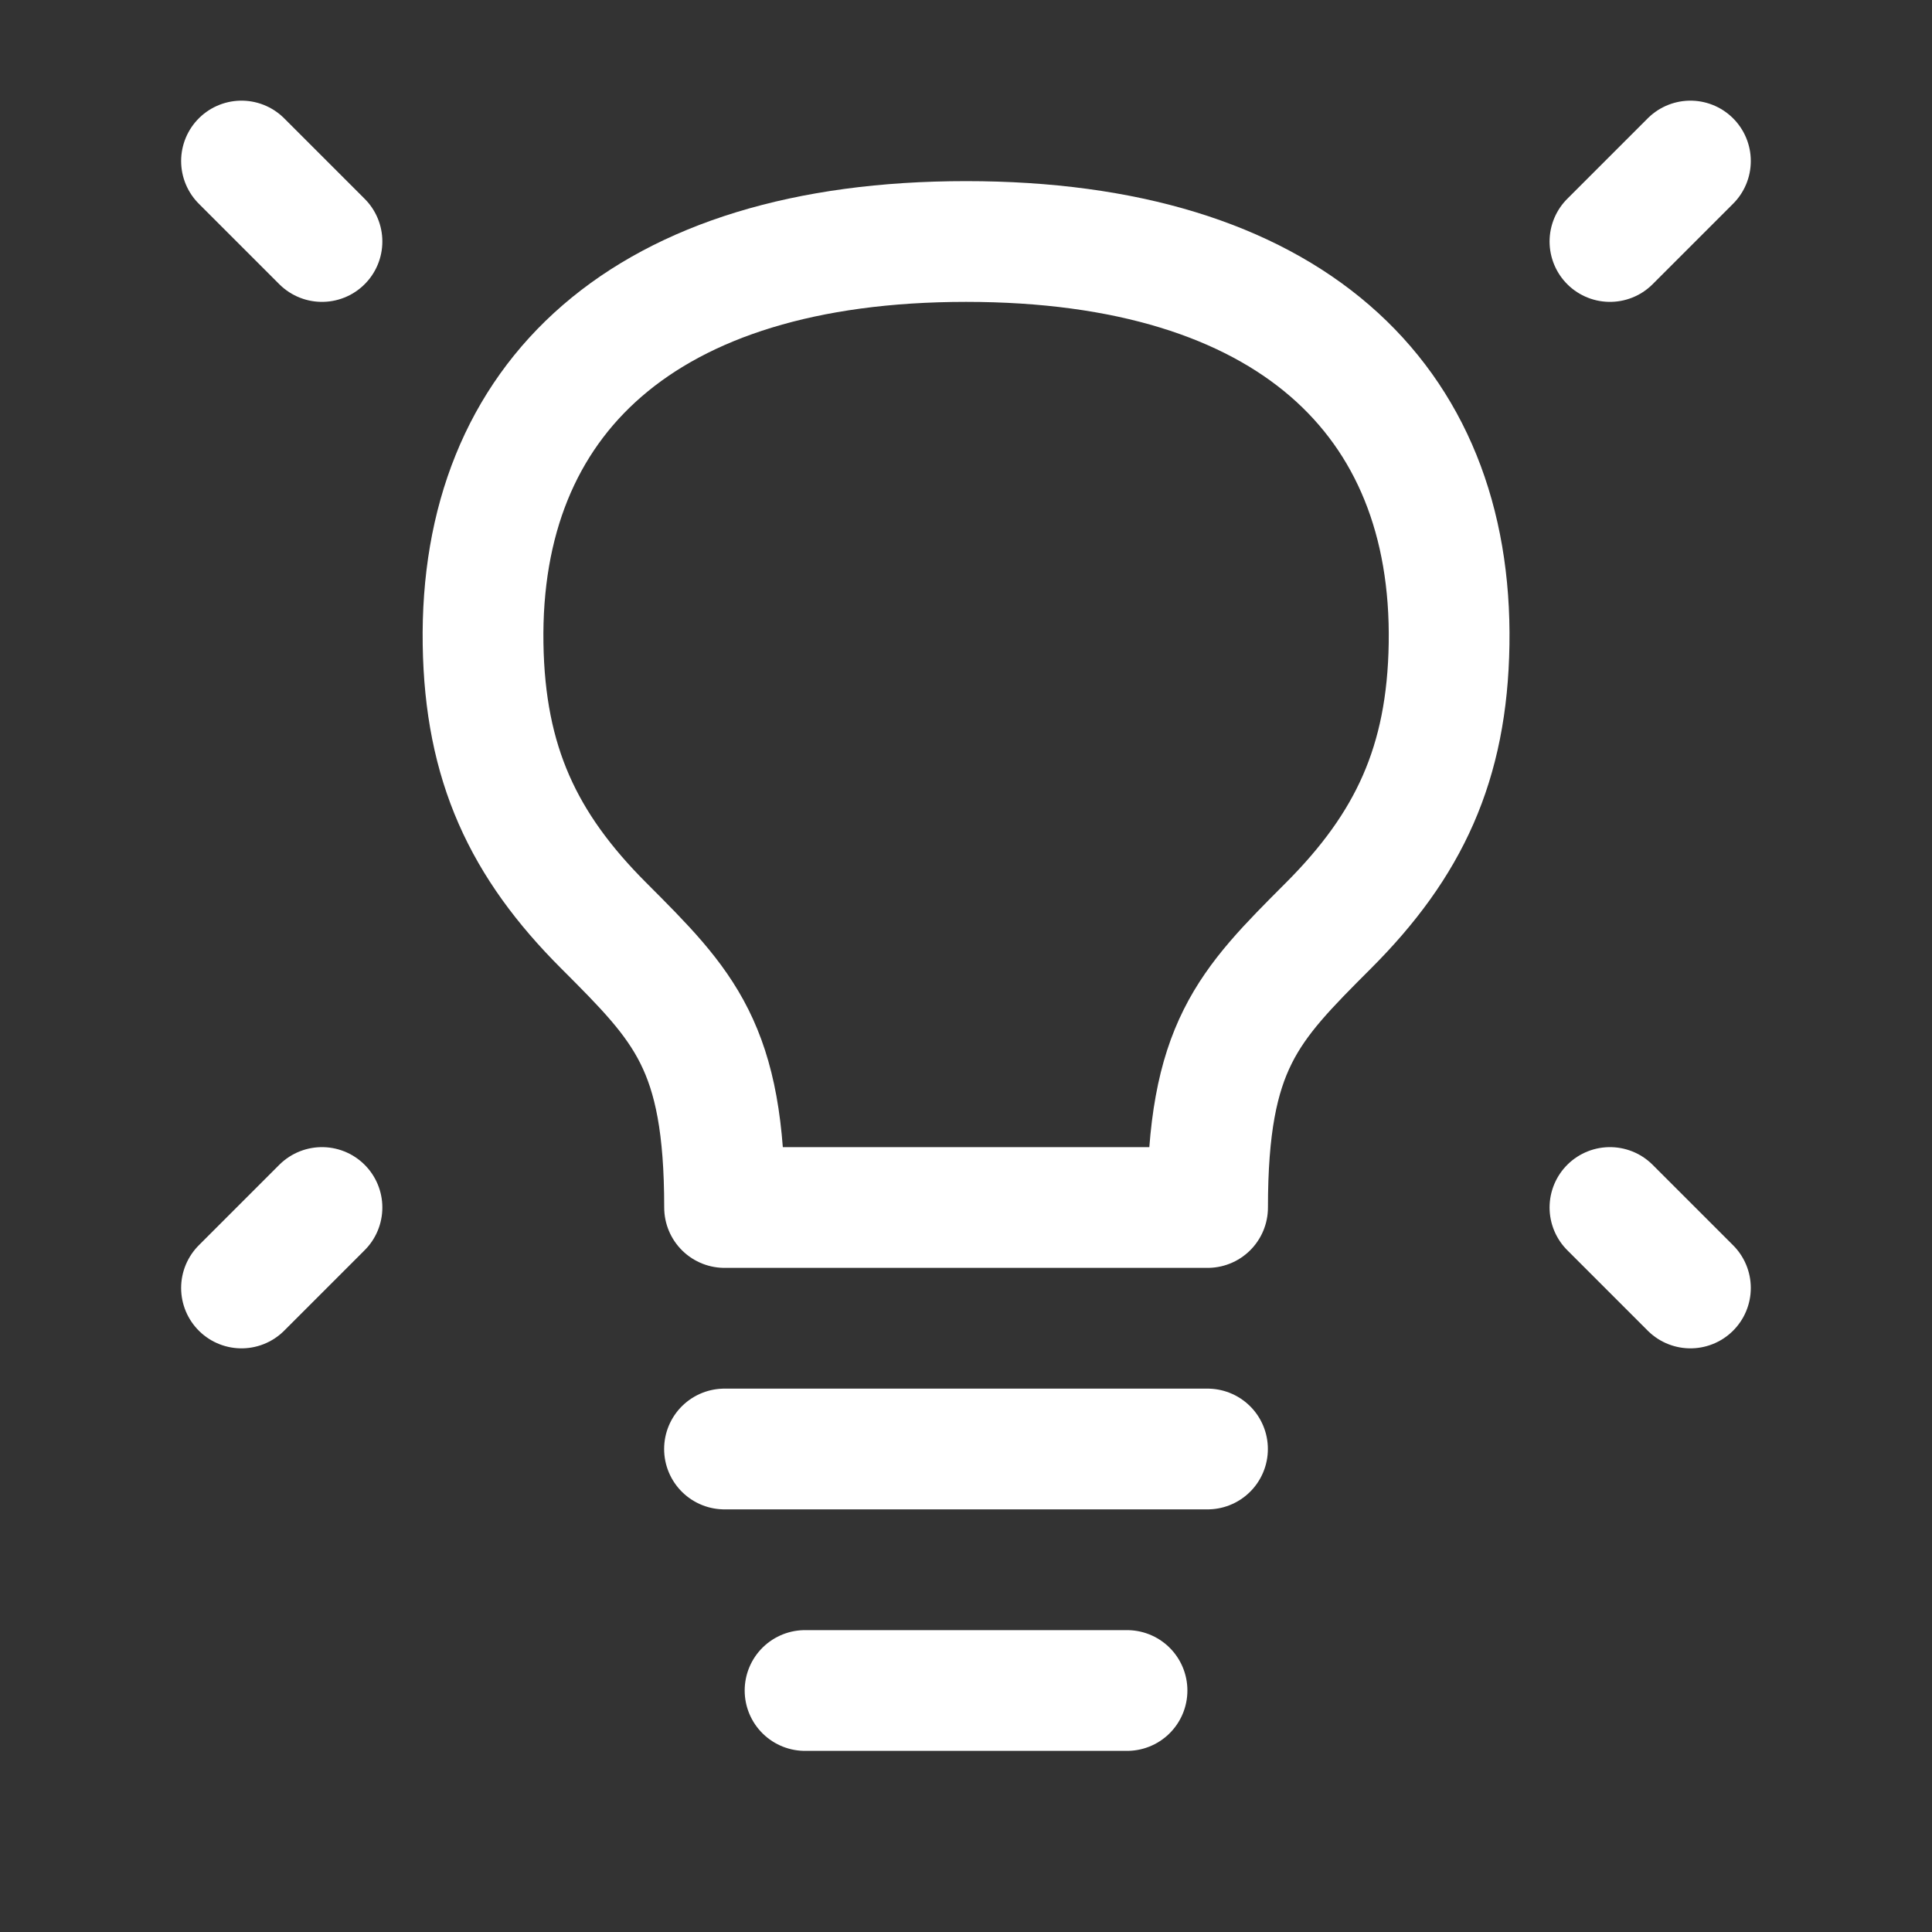
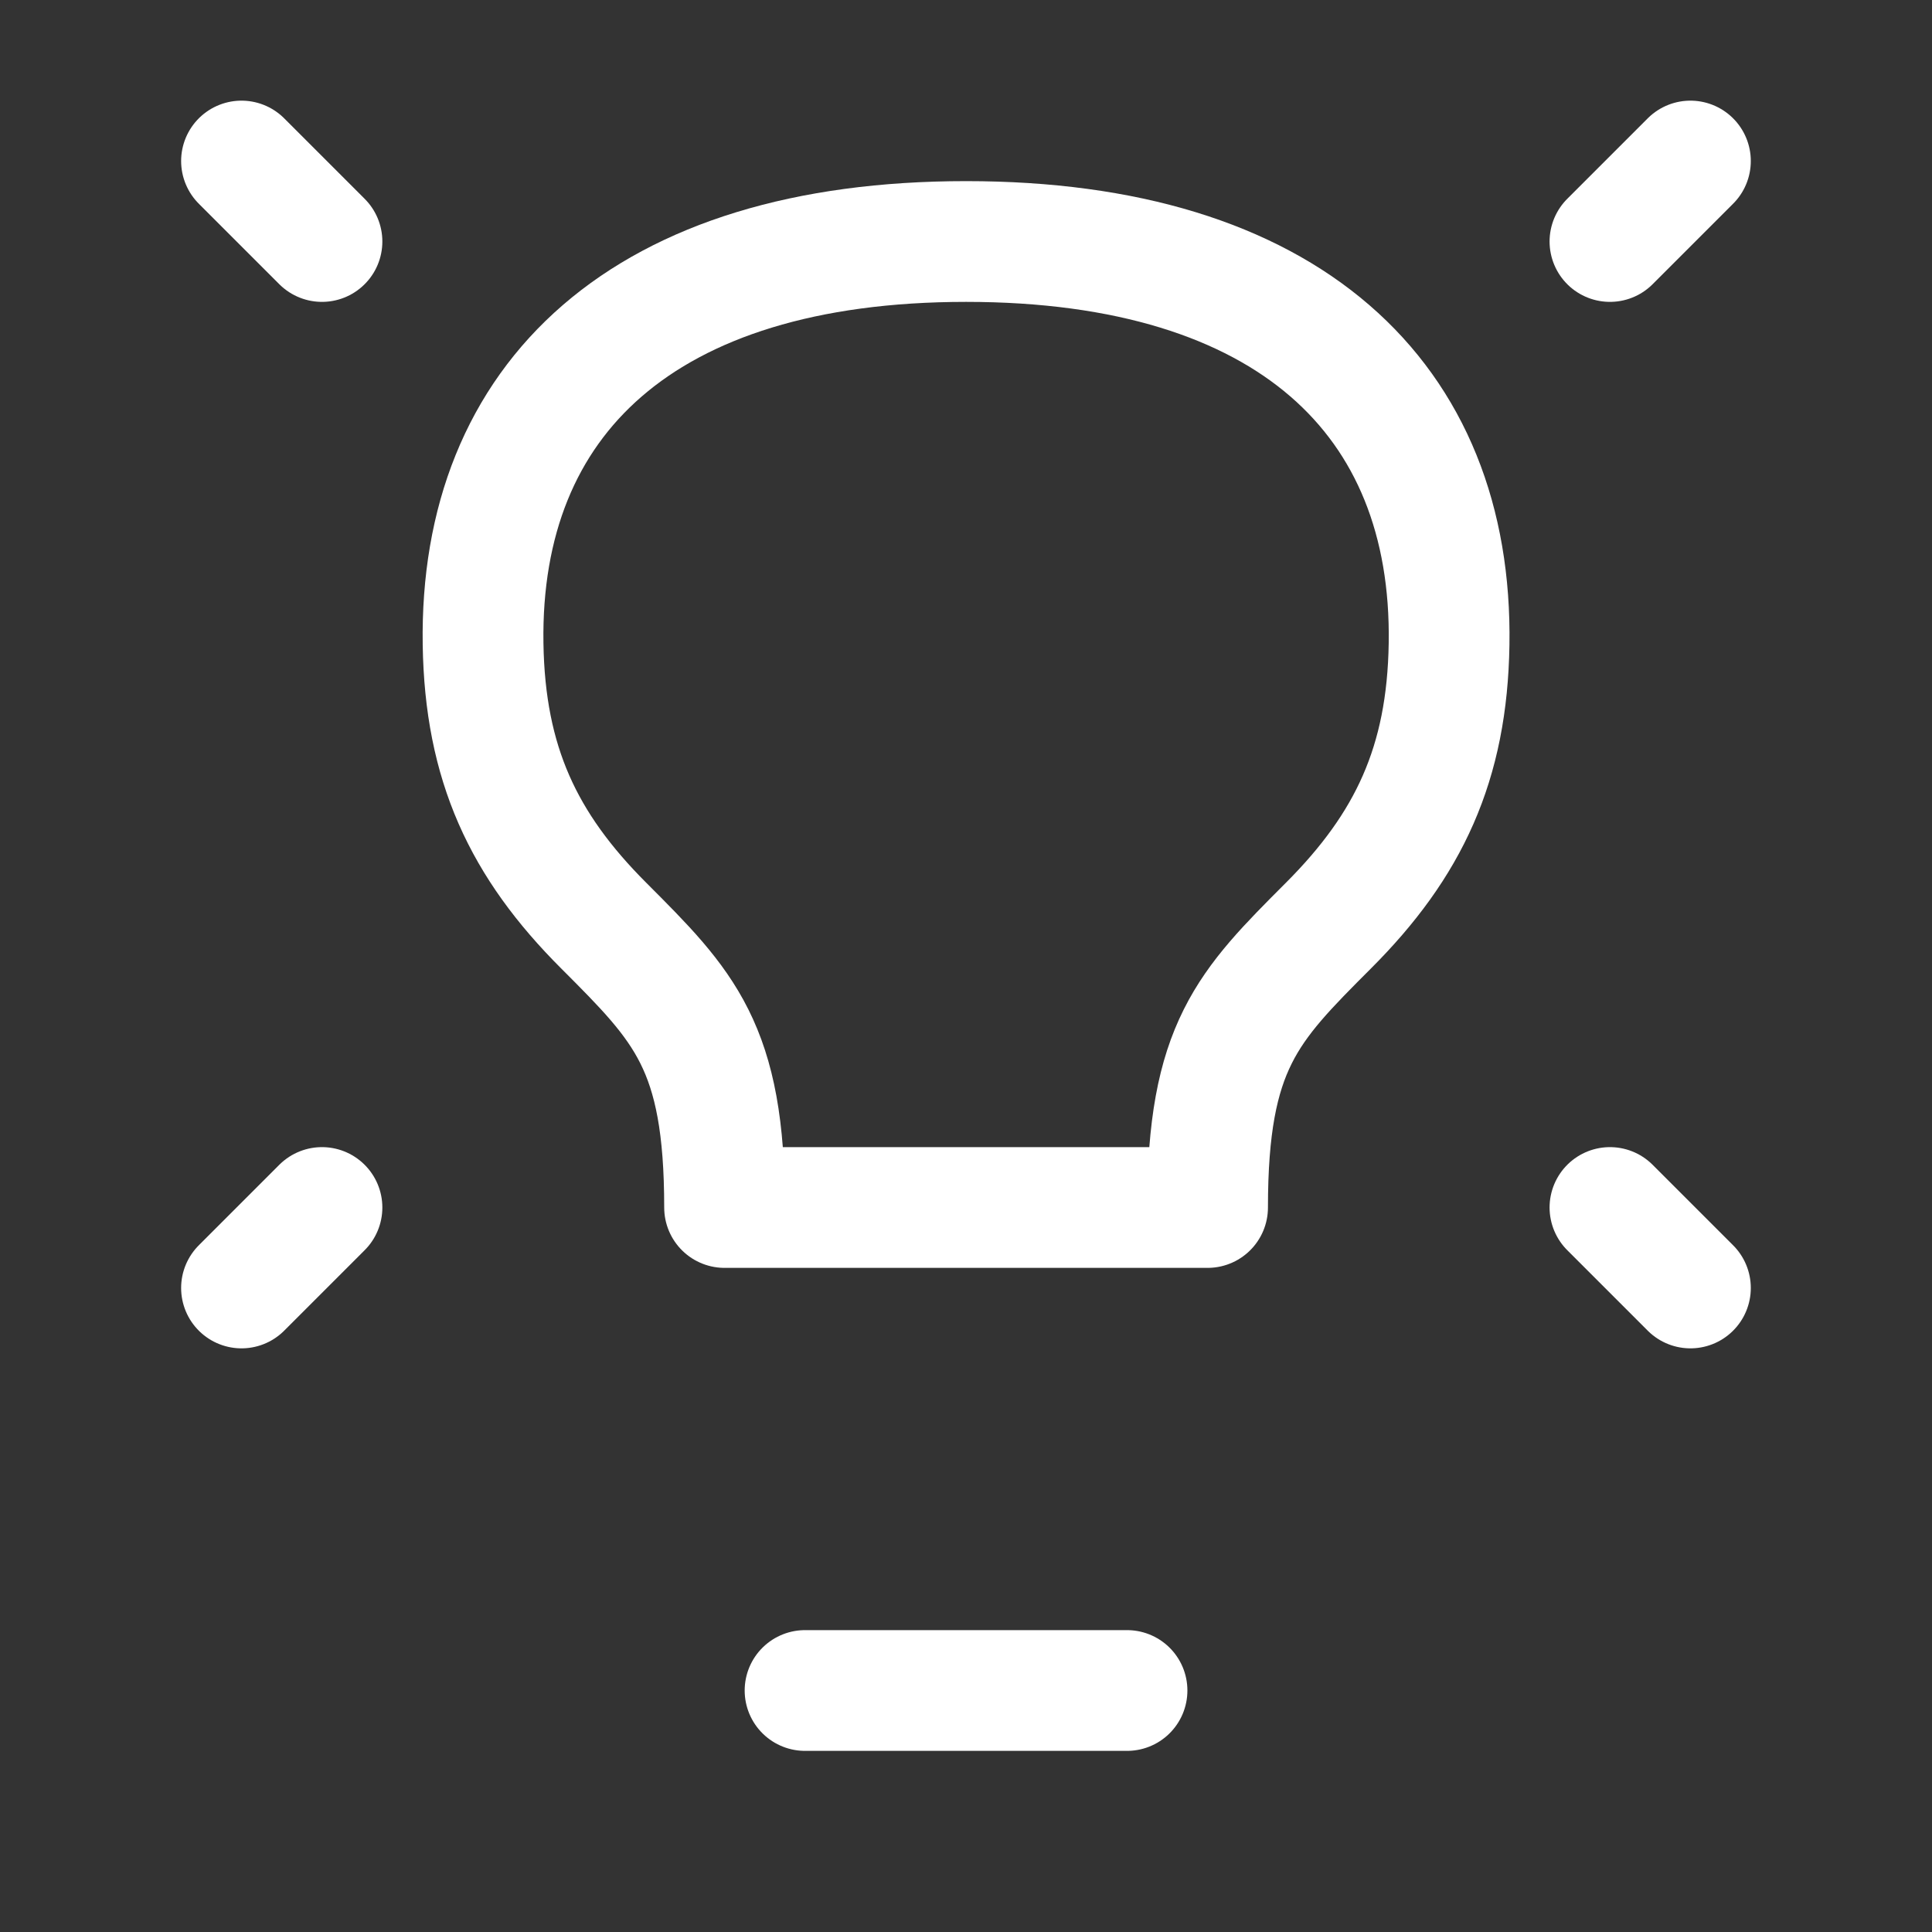
<svg xmlns="http://www.w3.org/2000/svg" width="26" height="26" viewBox="0 0 26 26" fill="none">
  <rect x="0" y="0" width="26" height="26" fill="#333333" stroke="none" />
  <path d="M22.749 2.167L21.666 3.25" stroke="white" stroke-width="1.625" stroke-linecap="round" stroke-linejoin="round" />
  <path d="M3.25 2.167L4.333 3.25" stroke="white" stroke-width="1.625" stroke-linecap="round" stroke-linejoin="round" />
  <path d="M22.749 17.333L21.666 16.25" stroke="white" stroke-width="1.625" stroke-linecap="round" stroke-linejoin="round" />
  <path d="M3.25 17.333L4.333 16.25" stroke="white" stroke-width="1.625" stroke-linecap="round" stroke-linejoin="round" />
-   <path d="M9.75 19.5H16.25" stroke="white" stroke-width="1.625" stroke-linecap="round" stroke-linejoin="round" />
  <path d="M10.834 22.75H15.167" stroke="white" stroke-width="1.625" stroke-linecap="round" stroke-linejoin="round" />
  <path d="M13.001 3.25C8.667 3.25 6.449 5.363 6.501 8.667C6.526 10.277 7.042 11.375 8.126 12.458C9.209 13.542 9.751 14.083 9.751 16.25H16.251C16.251 14.083 16.793 13.542 17.876 12.458L17.876 12.458C18.959 11.375 19.476 10.277 19.501 8.667C19.553 5.363 17.334 3.25 13.001 3.25Z" stroke="white" stroke-width="1.625" stroke-linecap="round" stroke-linejoin="round" />
</svg>